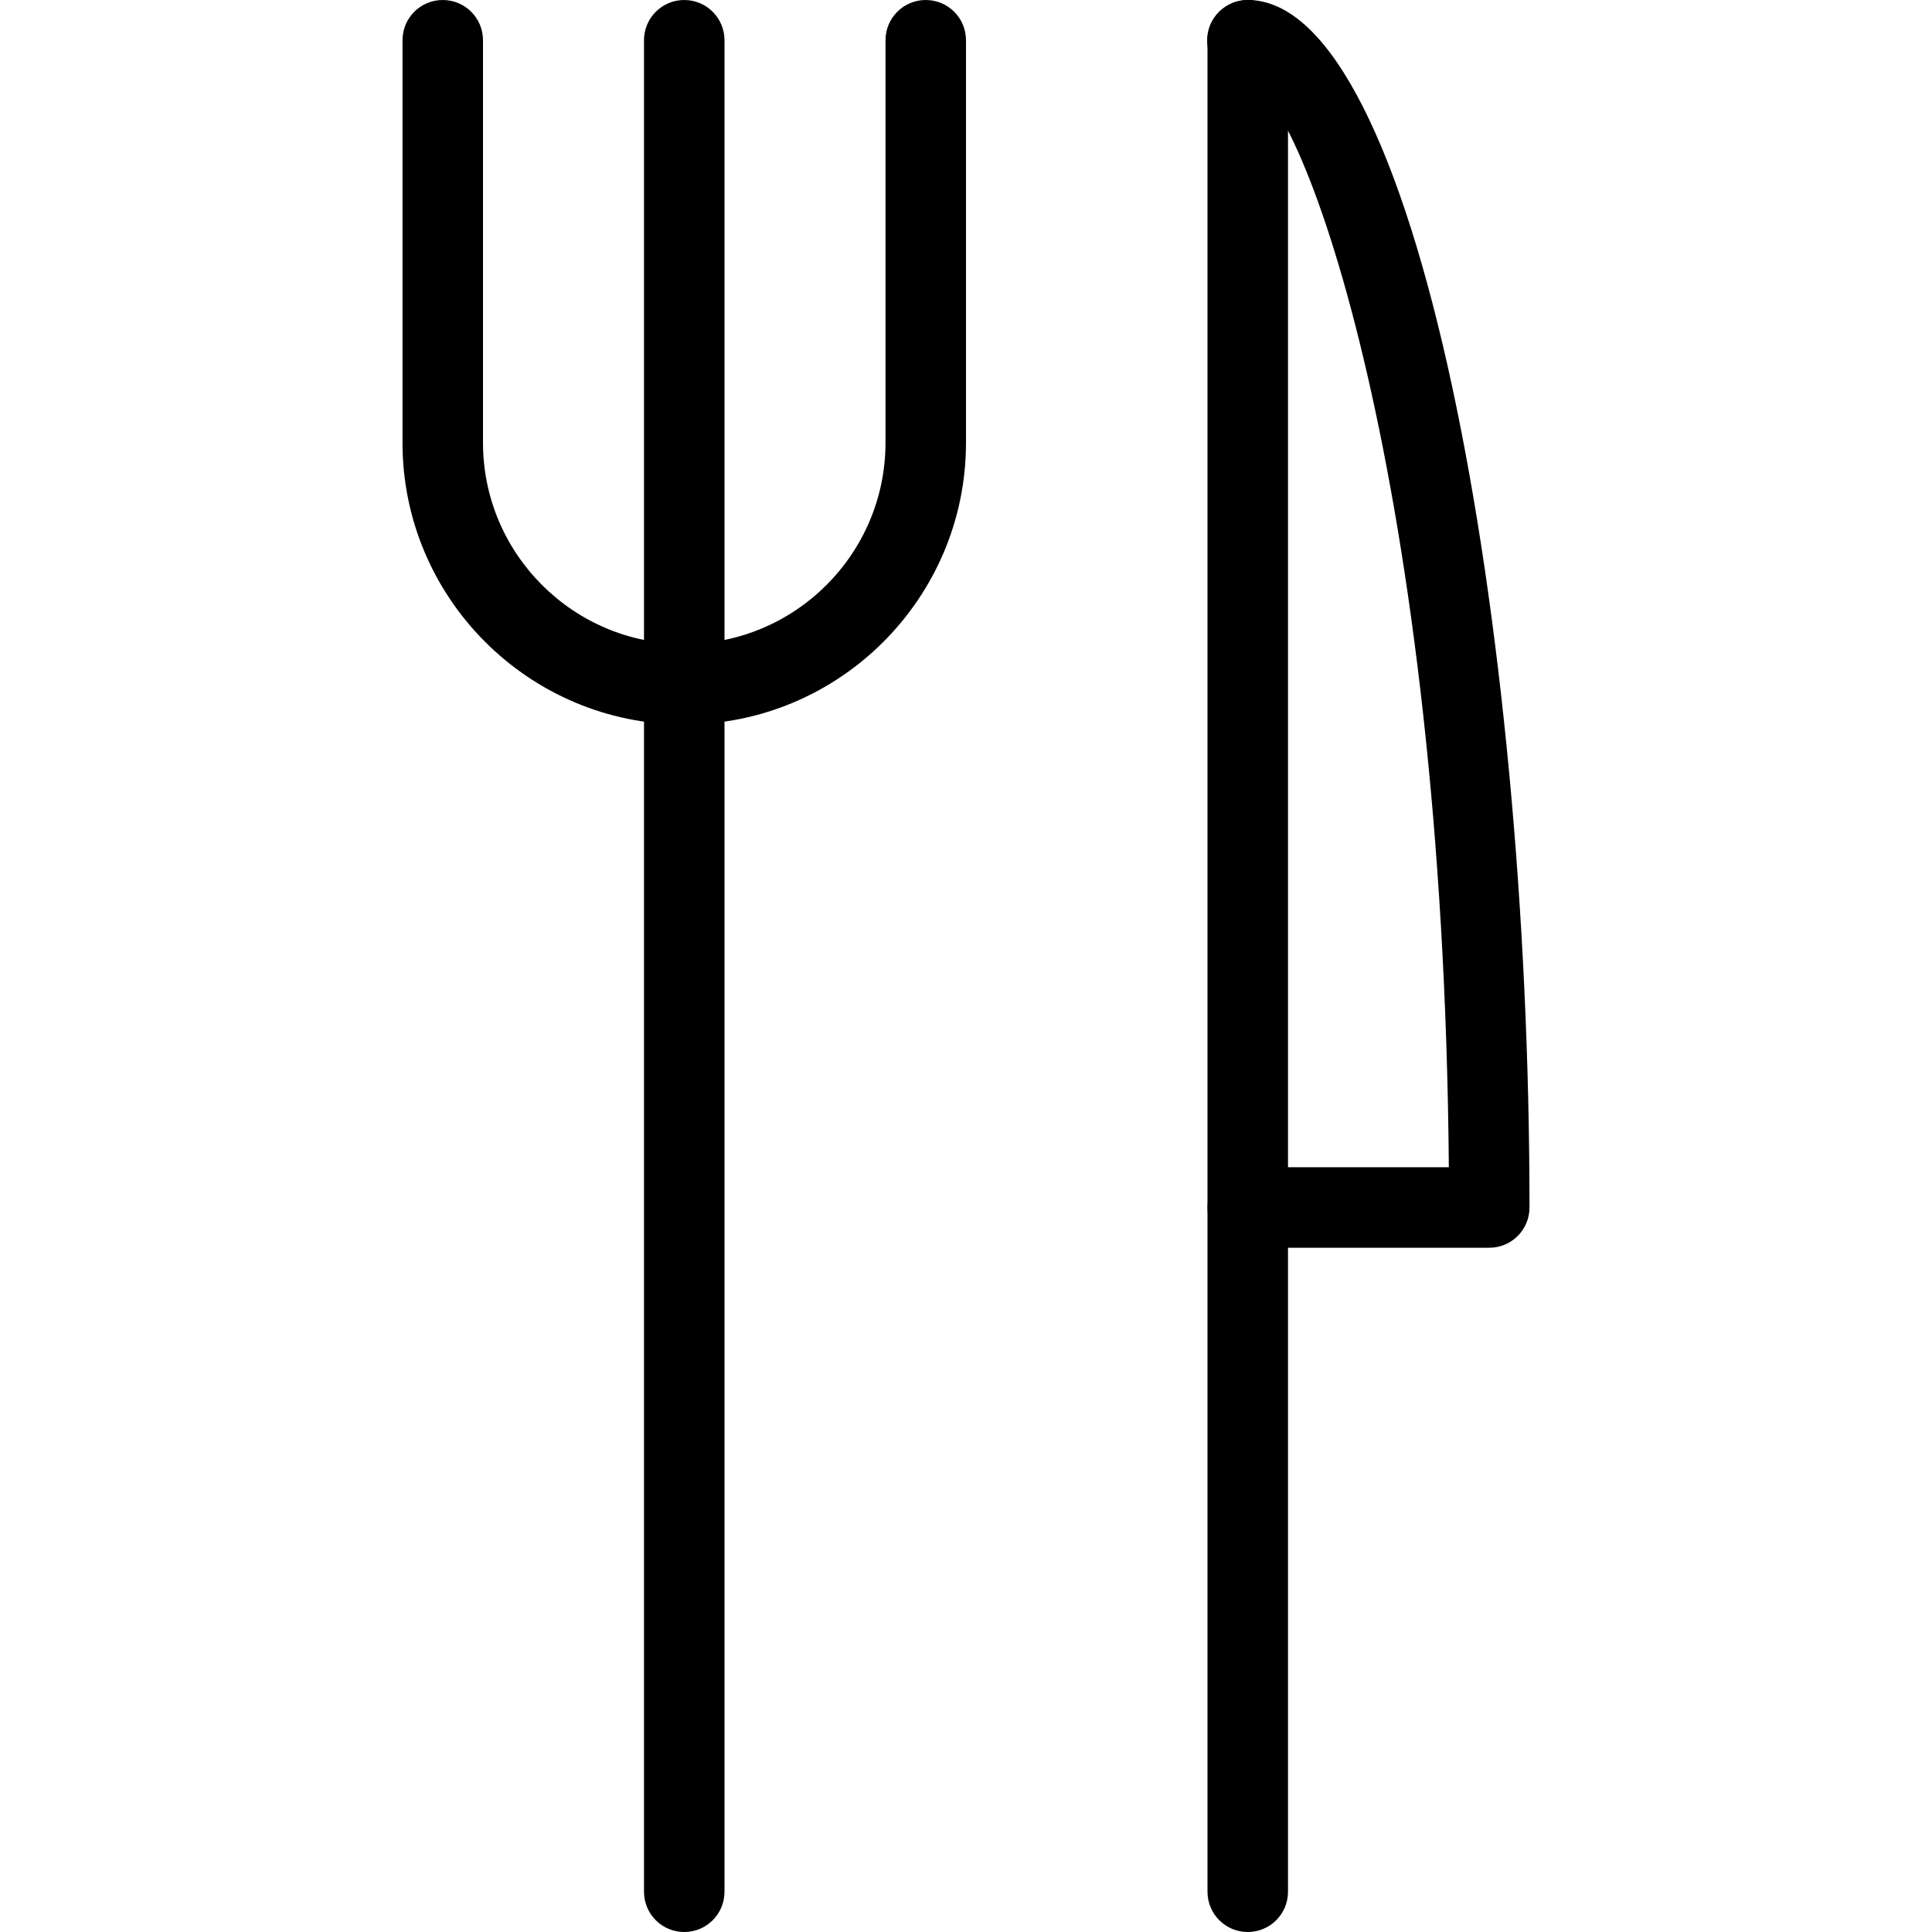
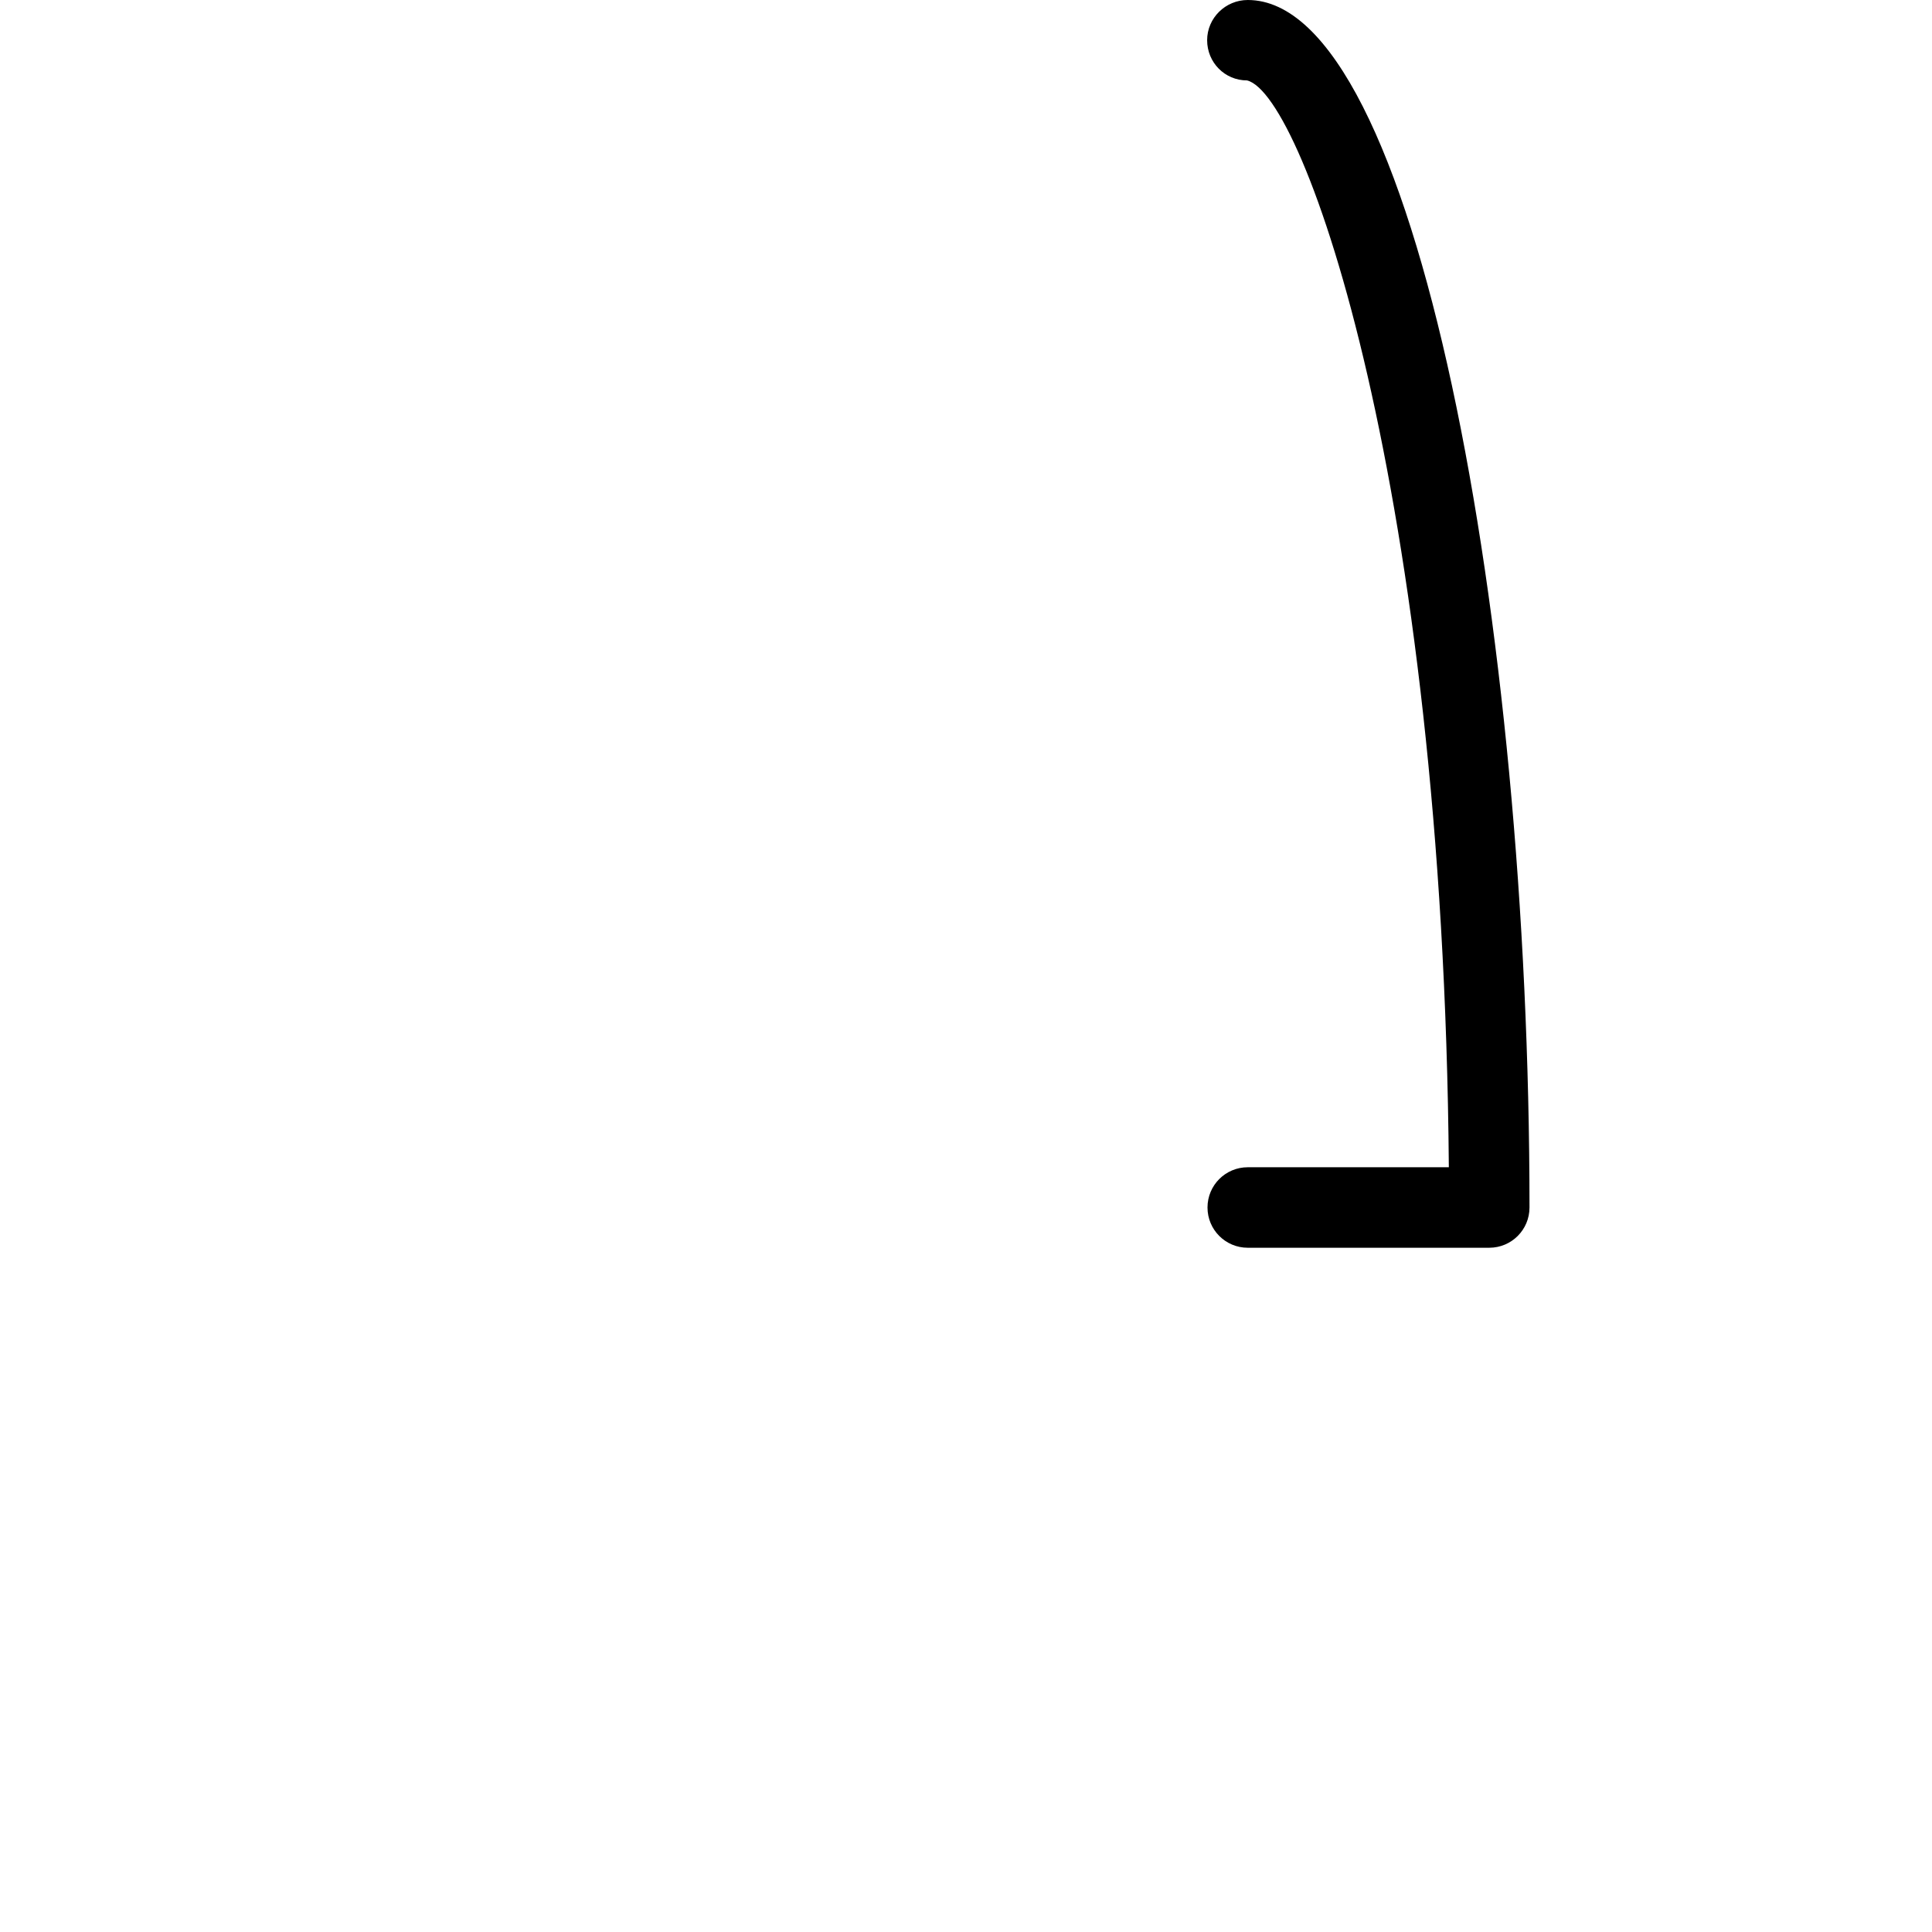
<svg xmlns="http://www.w3.org/2000/svg" height="48px" viewBox="0 0 48 48" width="48px" xml:space="preserve">
  <g id="Expanded">
    <g>
      <g>
-         <path d="M31,48c-0.553,0-1-0.447-1-1V1c0-0.553,0.447-1,1-1s1,0.447,1,1v46C32,47.553,31.553,48,31,48z" />
-       </g>
+         </g>
      <g>
        <path d="M37,31h-6c-0.553,0-1-0.447-1-1s0.447-1,1-1h4.996c-0.133-16.802-3.585-26.66-5.014-27.002 c-0.552,0-0.991-0.446-0.991-0.999C29.991,0.447,30.447,0,31,0c4.188,0,7,15.512,7,30C38,30.553,37.553,31,37,31z" />
      </g>
      <g>
-         <path d="M17,18c-3.859,0-7-3.141-7-7V1c0-0.553,0.447-1,1-1s1,0.447,1,1v10c0,2.757,2.243,5,5,5s5-2.243,5-5V1 c0-0.553,0.447-1,1-1s1,0.447,1,1v10C24,14.859,20.859,18,17,18z" />
-       </g>
+         </g>
      <g>
-         <path d="M17,48c-0.553,0-1-0.447-1-1V1c0-0.553,0.447-1,1-1s1,0.447,1,1v46C18,47.553,17.553,48,17,48z" />
-       </g>
+         </g>
    </g>
  </g>
</svg>